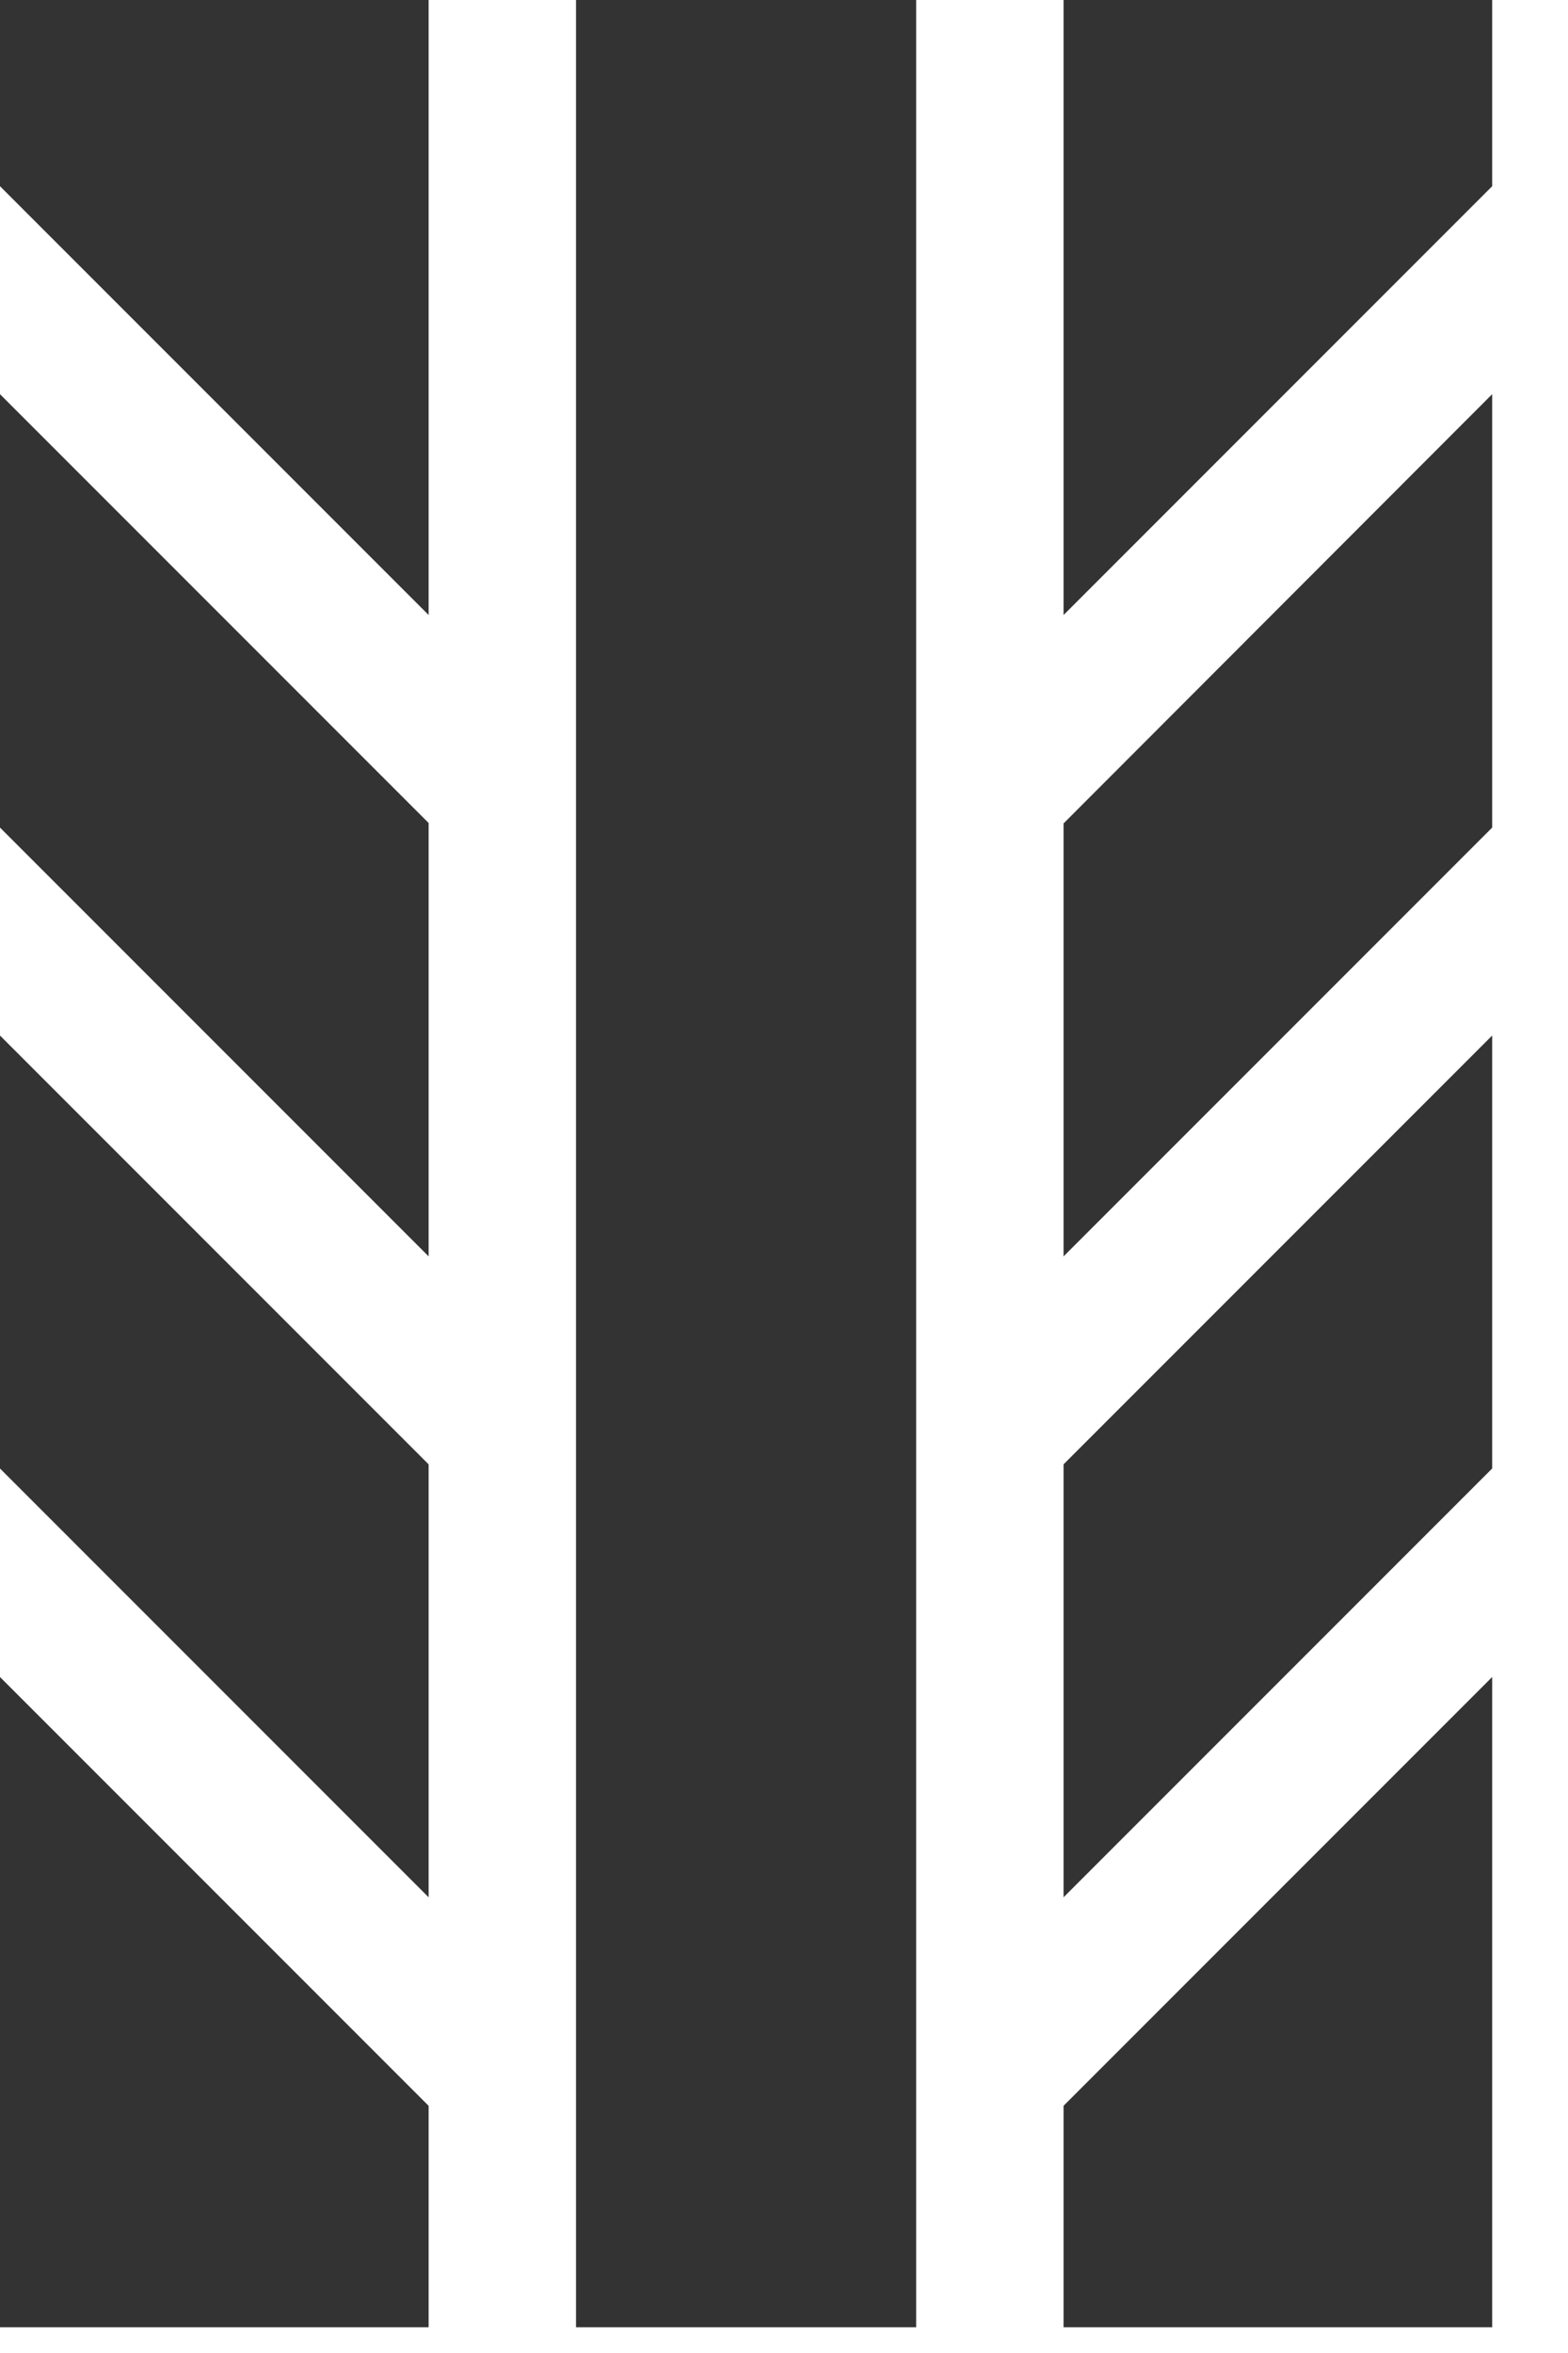
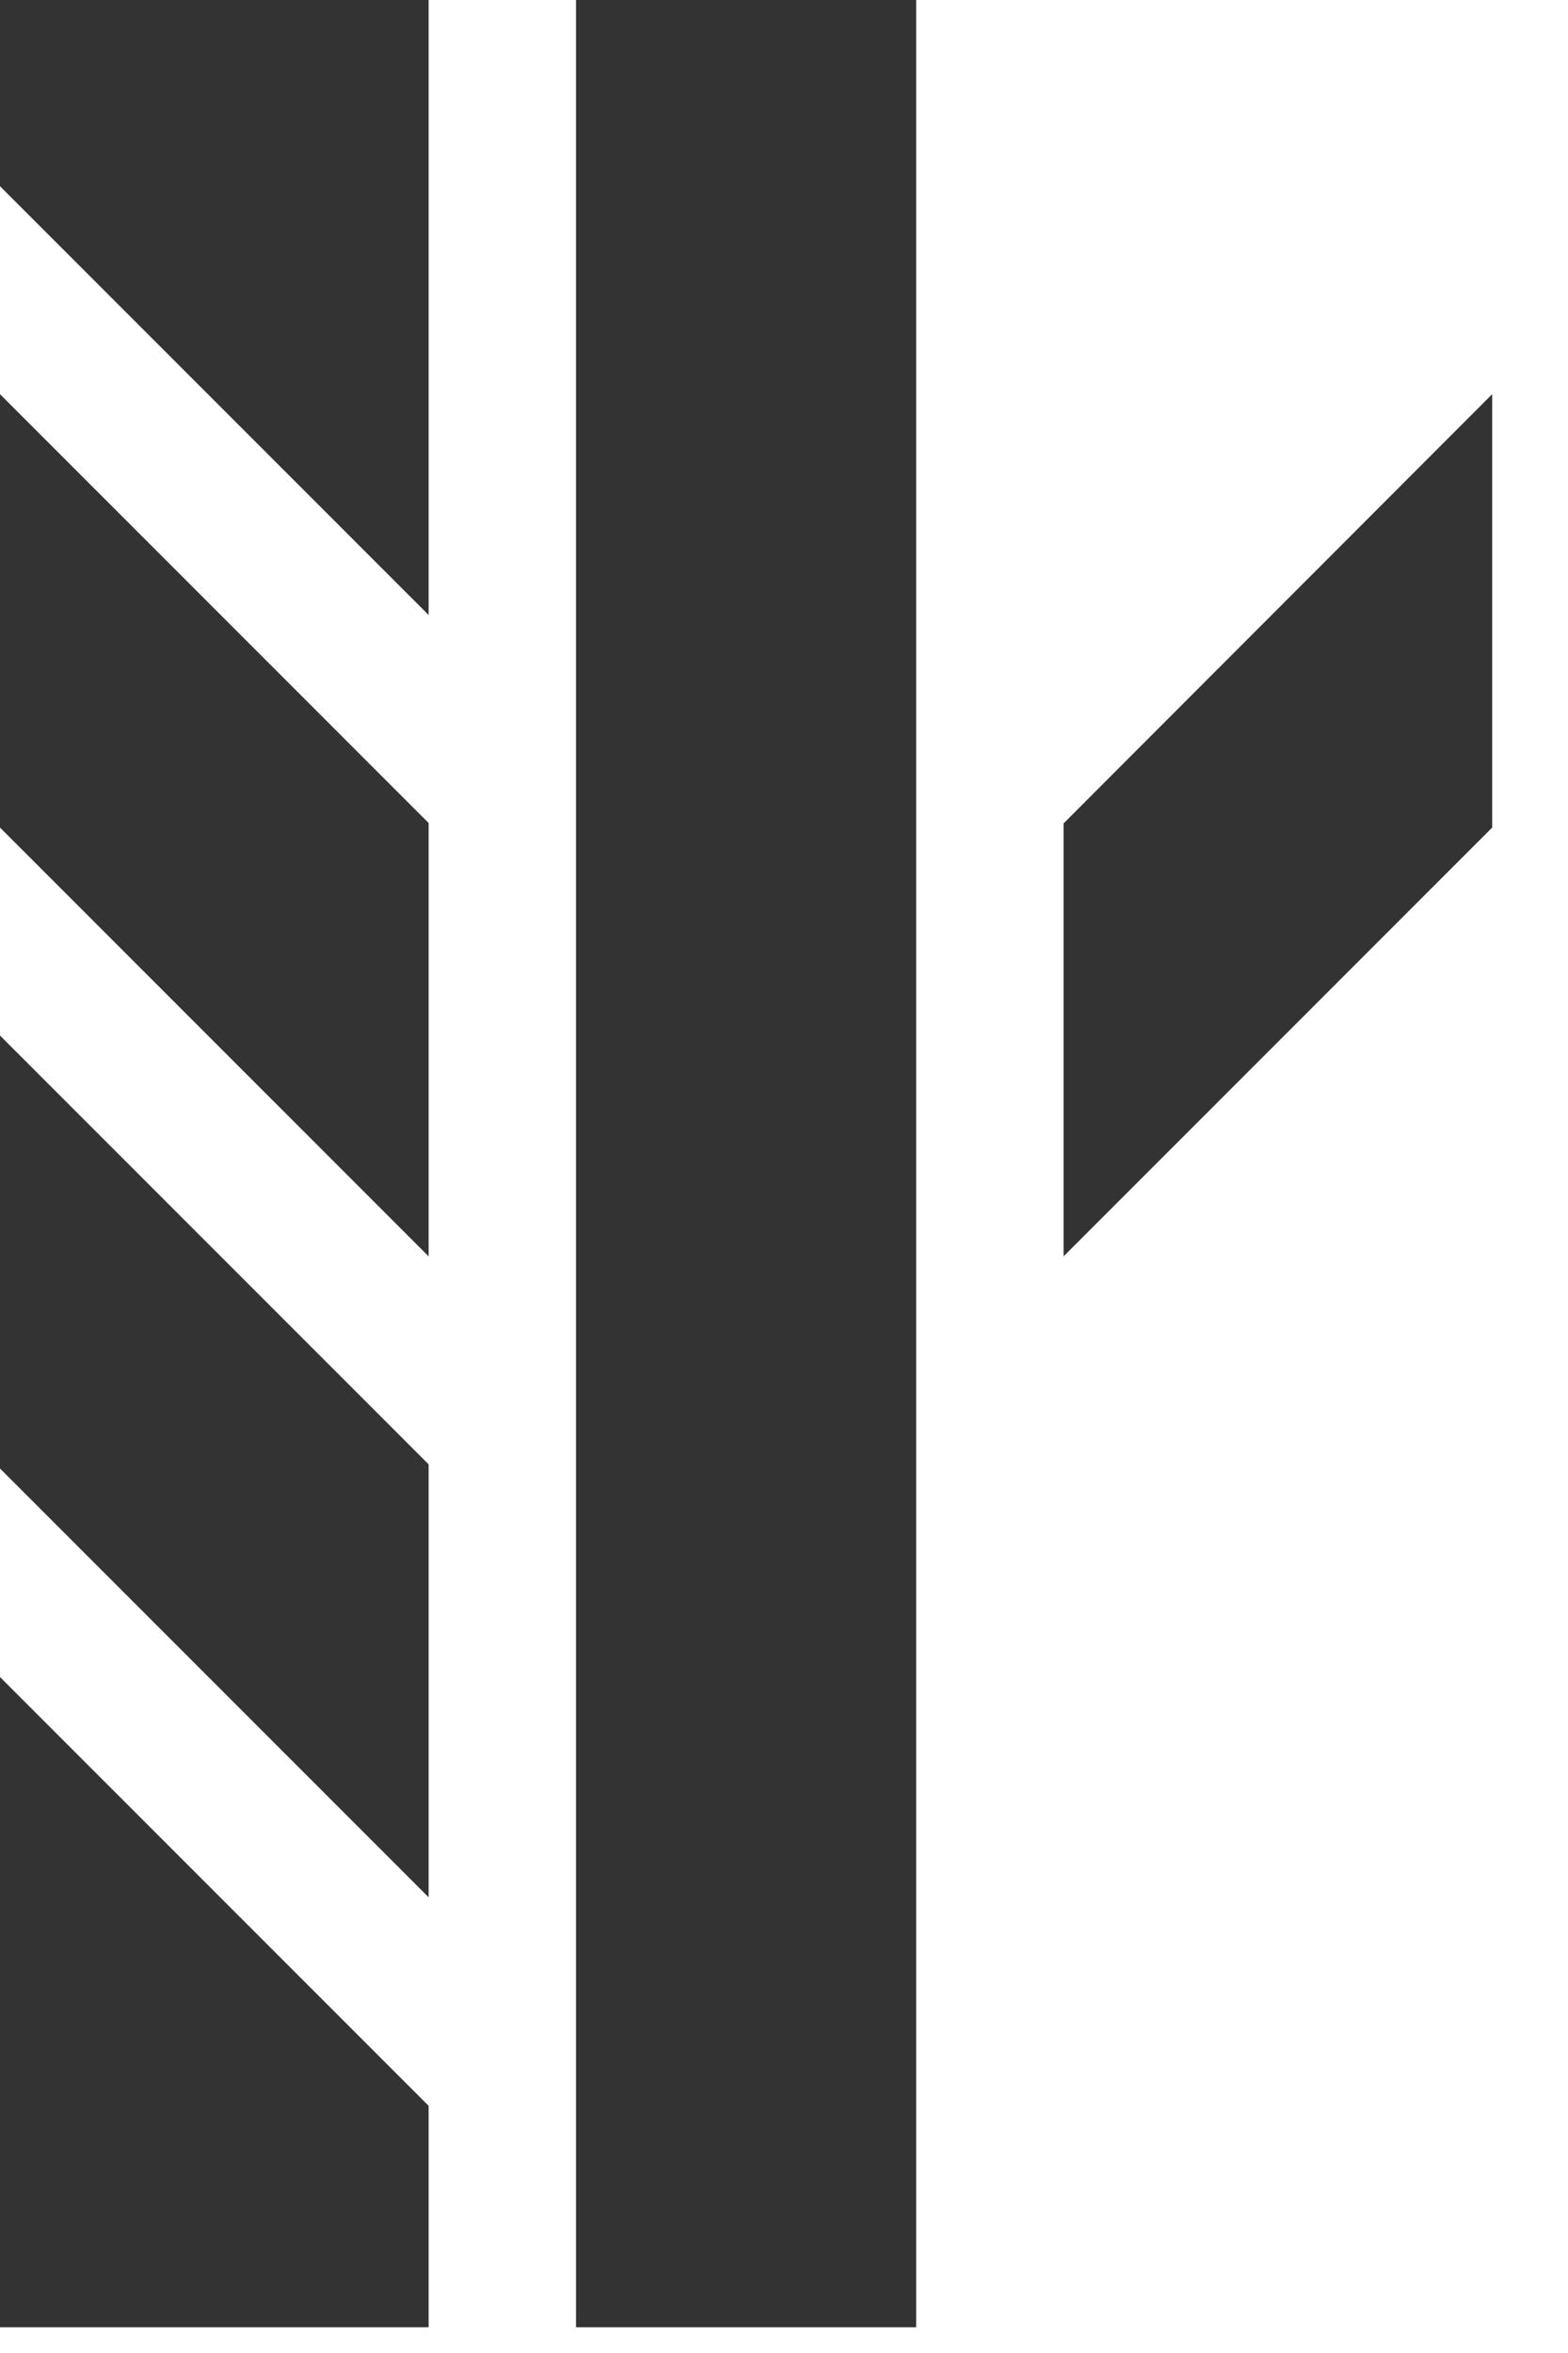
<svg xmlns="http://www.w3.org/2000/svg" width="14" height="21" viewBox="0 0 14 21" fill="none">
  <path d="M0 1.662L3.827 5.489V0H0V1.662Z" fill="#333333" />
  <path d="M0 7.386L3.827 11.213V7.345L0 3.518V7.386Z" fill="#333333" />
  <path d="M0 13.106L3.827 16.933V13.069L0 9.242V13.106Z" fill="#333333" />
  <path d="M0 20.77H3.827V18.794L0 14.967V20.77Z" fill="#333333" />
  <path d="M8.18 0H5.143V20.77H8.18V0Z" fill="#333333" />
-   <path d="M9.496 0V5.489L13.323 1.662V0H9.496Z" fill="#333333" />
  <path d="M9.496 11.213L13.323 7.386V3.518L9.496 7.349V11.213Z" fill="#333333" />
-   <path d="M9.496 16.933L13.323 13.106V9.242L9.496 13.069V16.933Z" fill="#333333" />
-   <path d="M9.496 20.77H13.323V14.967L9.496 18.794V20.77Z" fill="#333333" />
</svg>